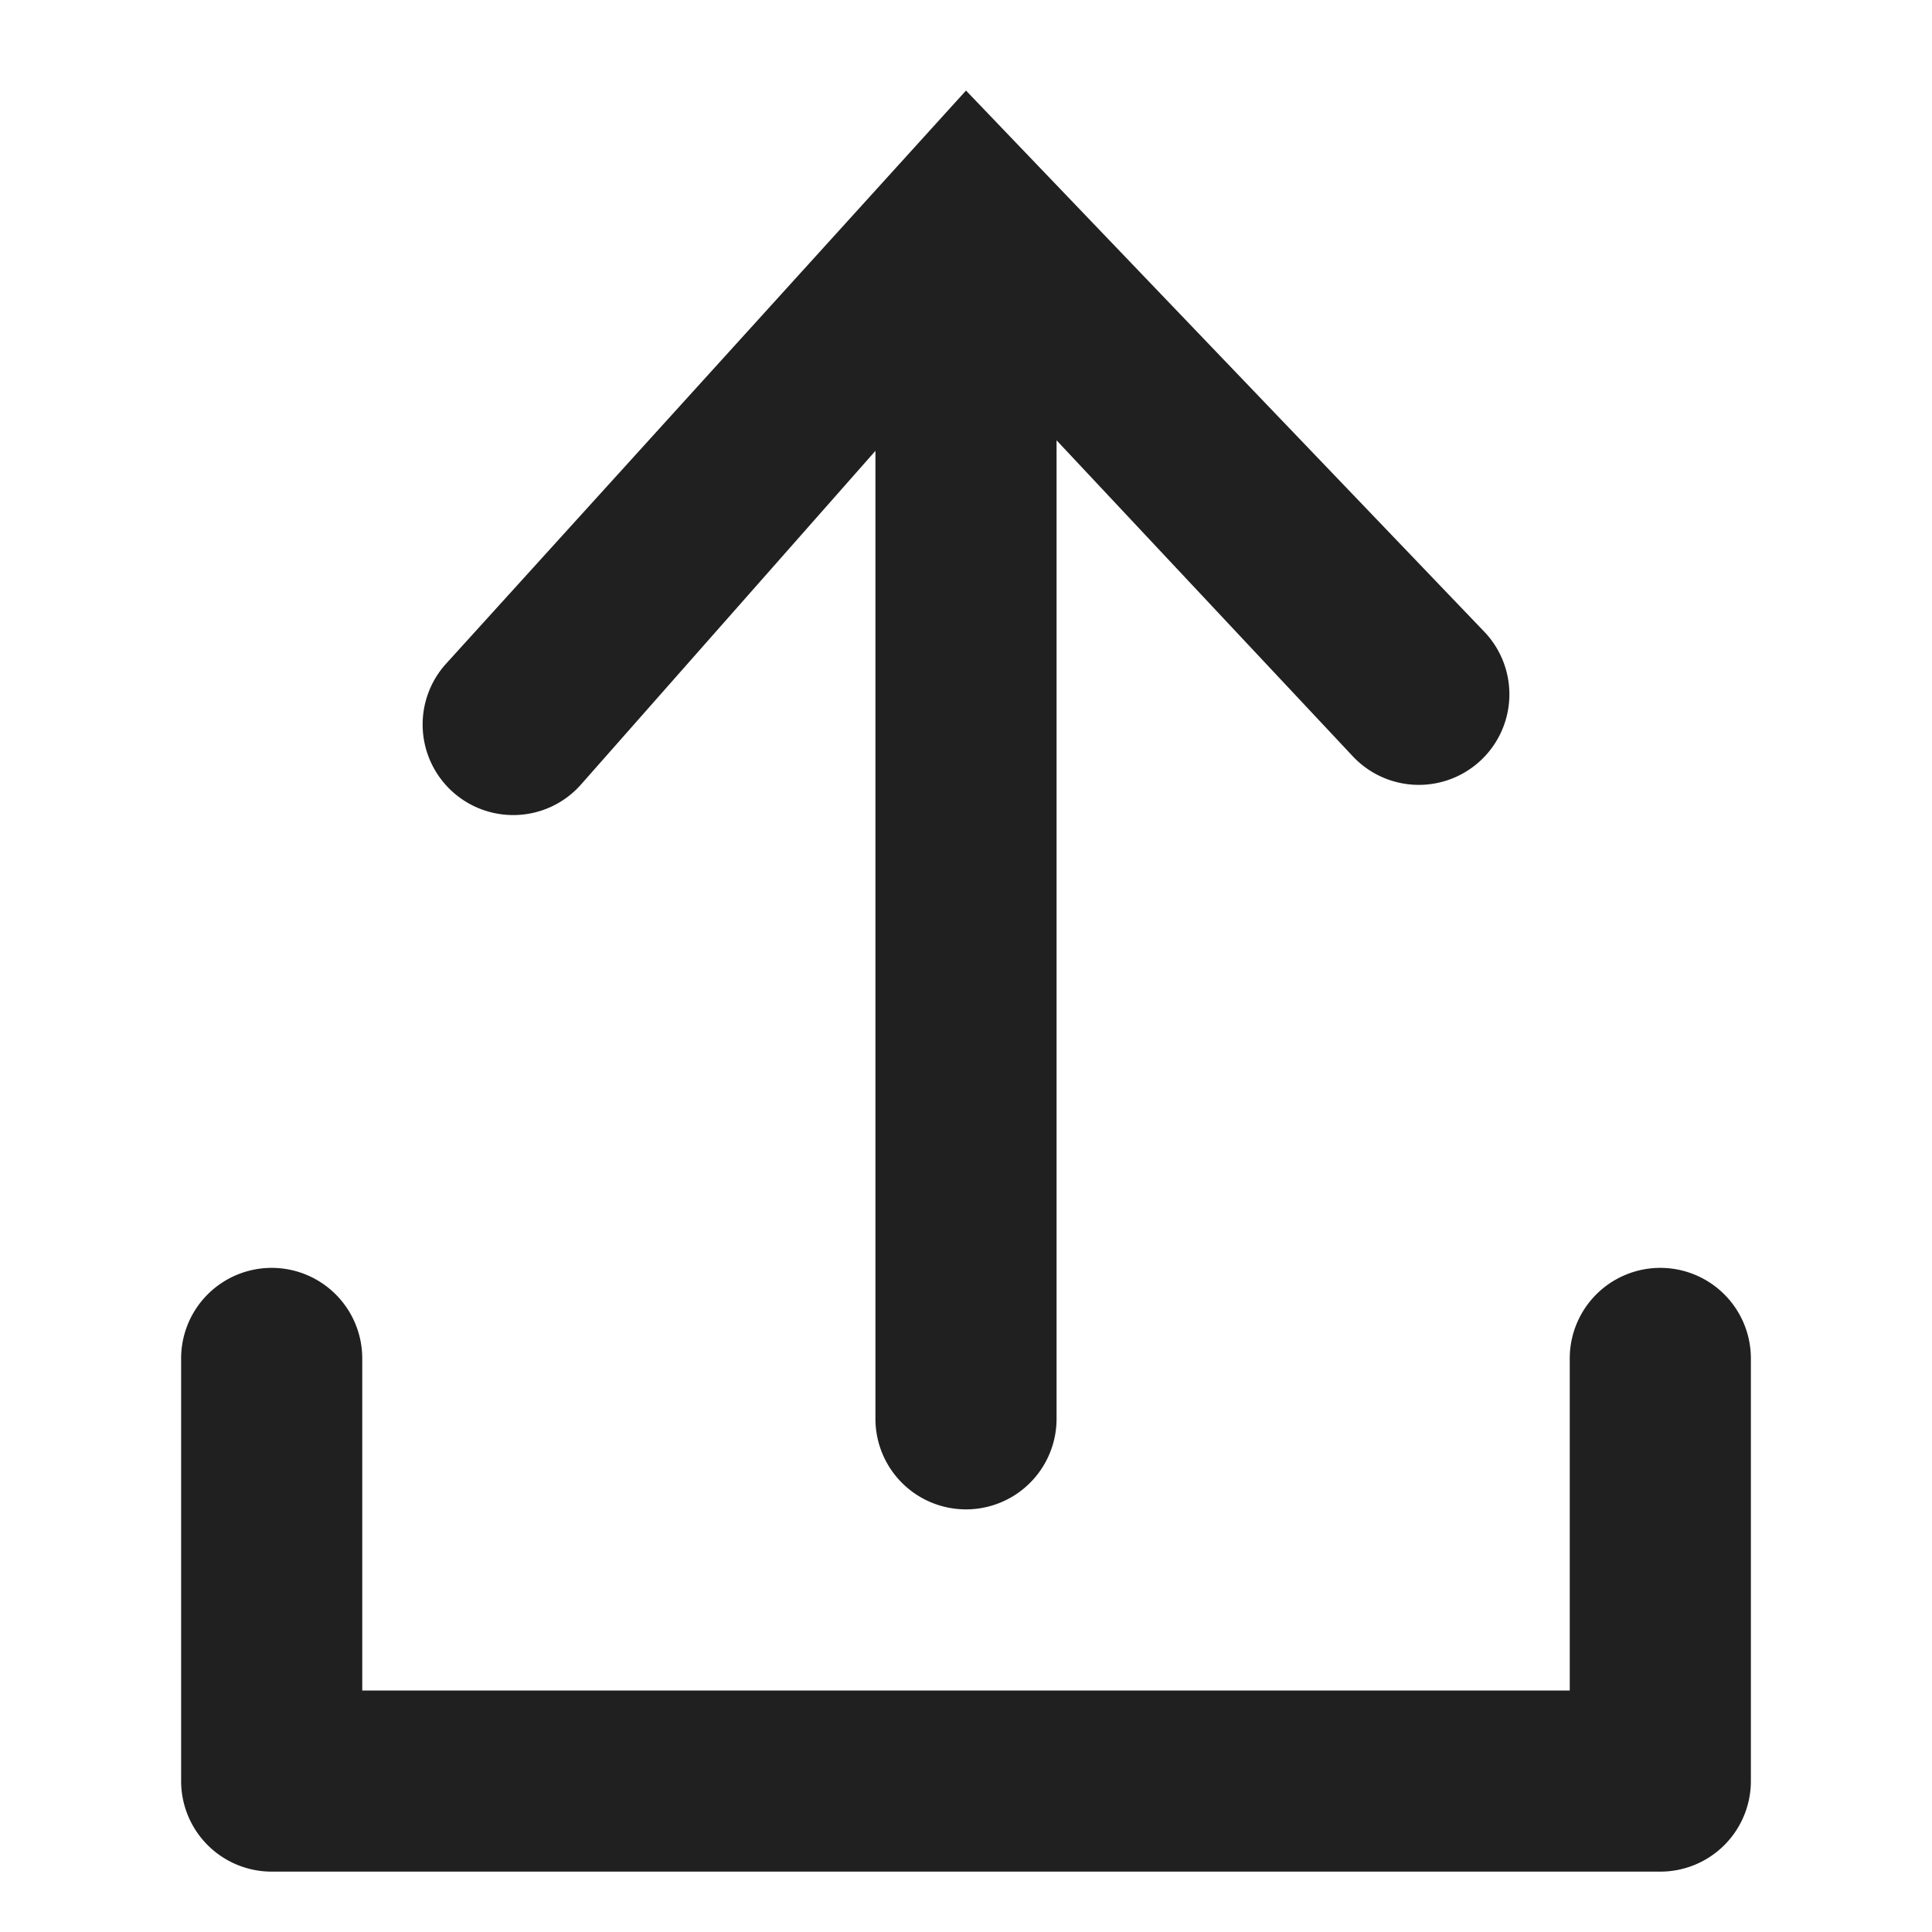
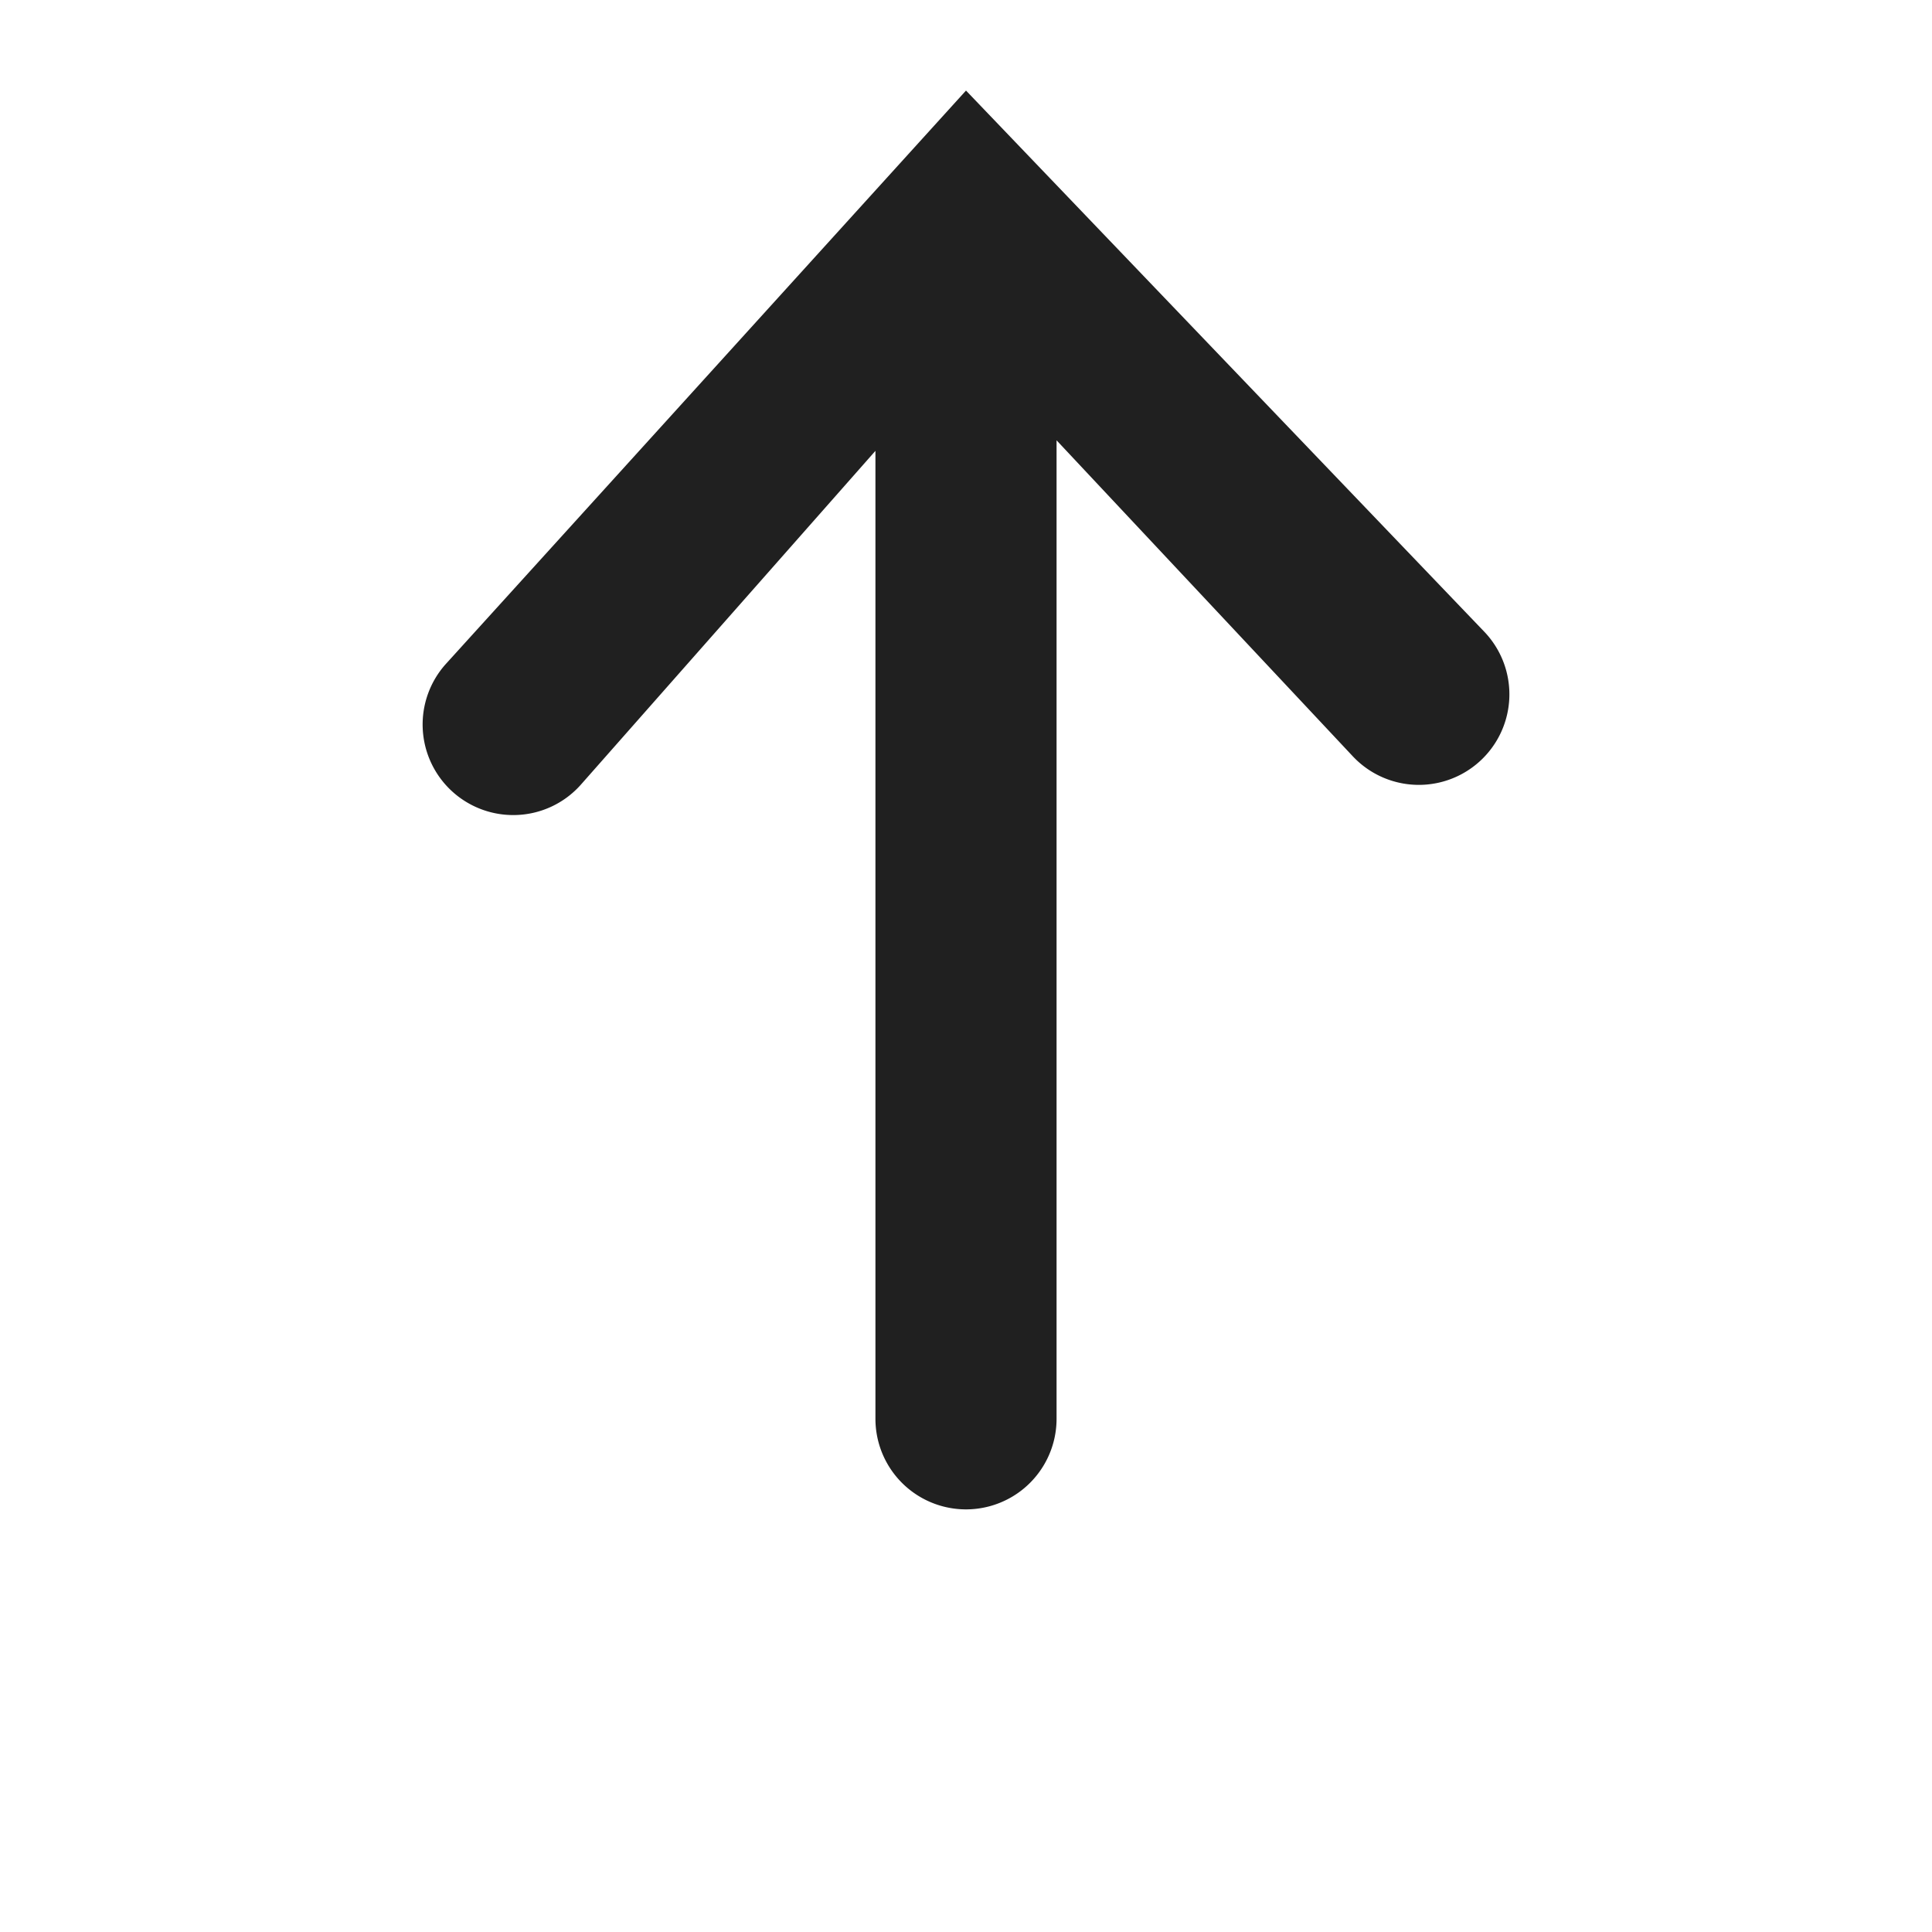
<svg xmlns="http://www.w3.org/2000/svg" viewBox="0 0 64 64" aria-labelledby="title" aria-describedby="desc" role="img">
  <title>Share</title>
  <desc>A solid styled icon from Orion Icon Library.</desc>
  <path data-name="layer2" d="M16.999 27a2.991 2.991 0 0 0 2.25-1.015L29 14.935V47a3 3 0 0 0 6 0V14.586l9.812 10.466a3 3 0 0 0 4.377-4.104L32 3 14.75 22.016A3 3 0 0 0 17 27z" fill="#202020" />
-   <path data-name="layer1" d="M55 42a3 3 0 0 0-3 3v11H12V45a3 3 0 0 0-6 0v14a3 3 0 0 0 3 3h46a3 3 0 0 0 3-3V45a3 3 0 0 0-3-3z" fill="#202020" />
</svg>